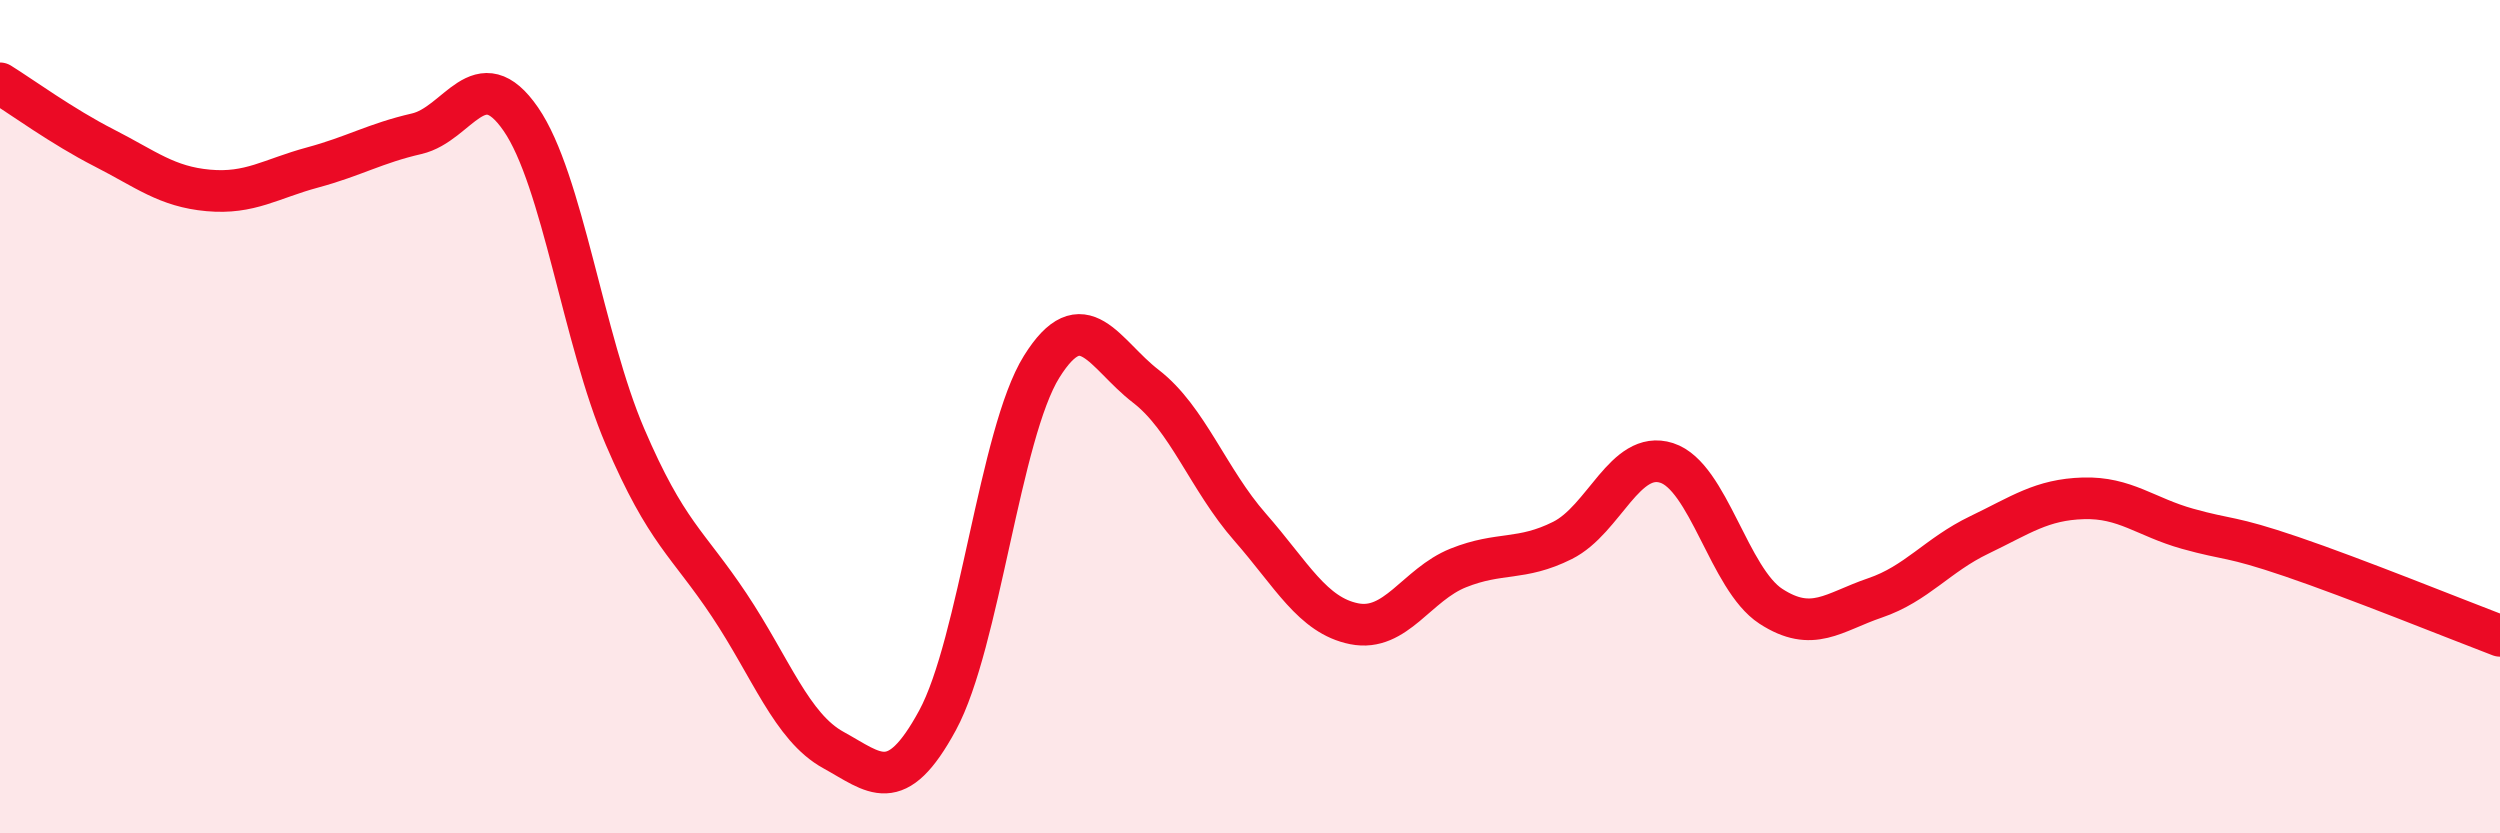
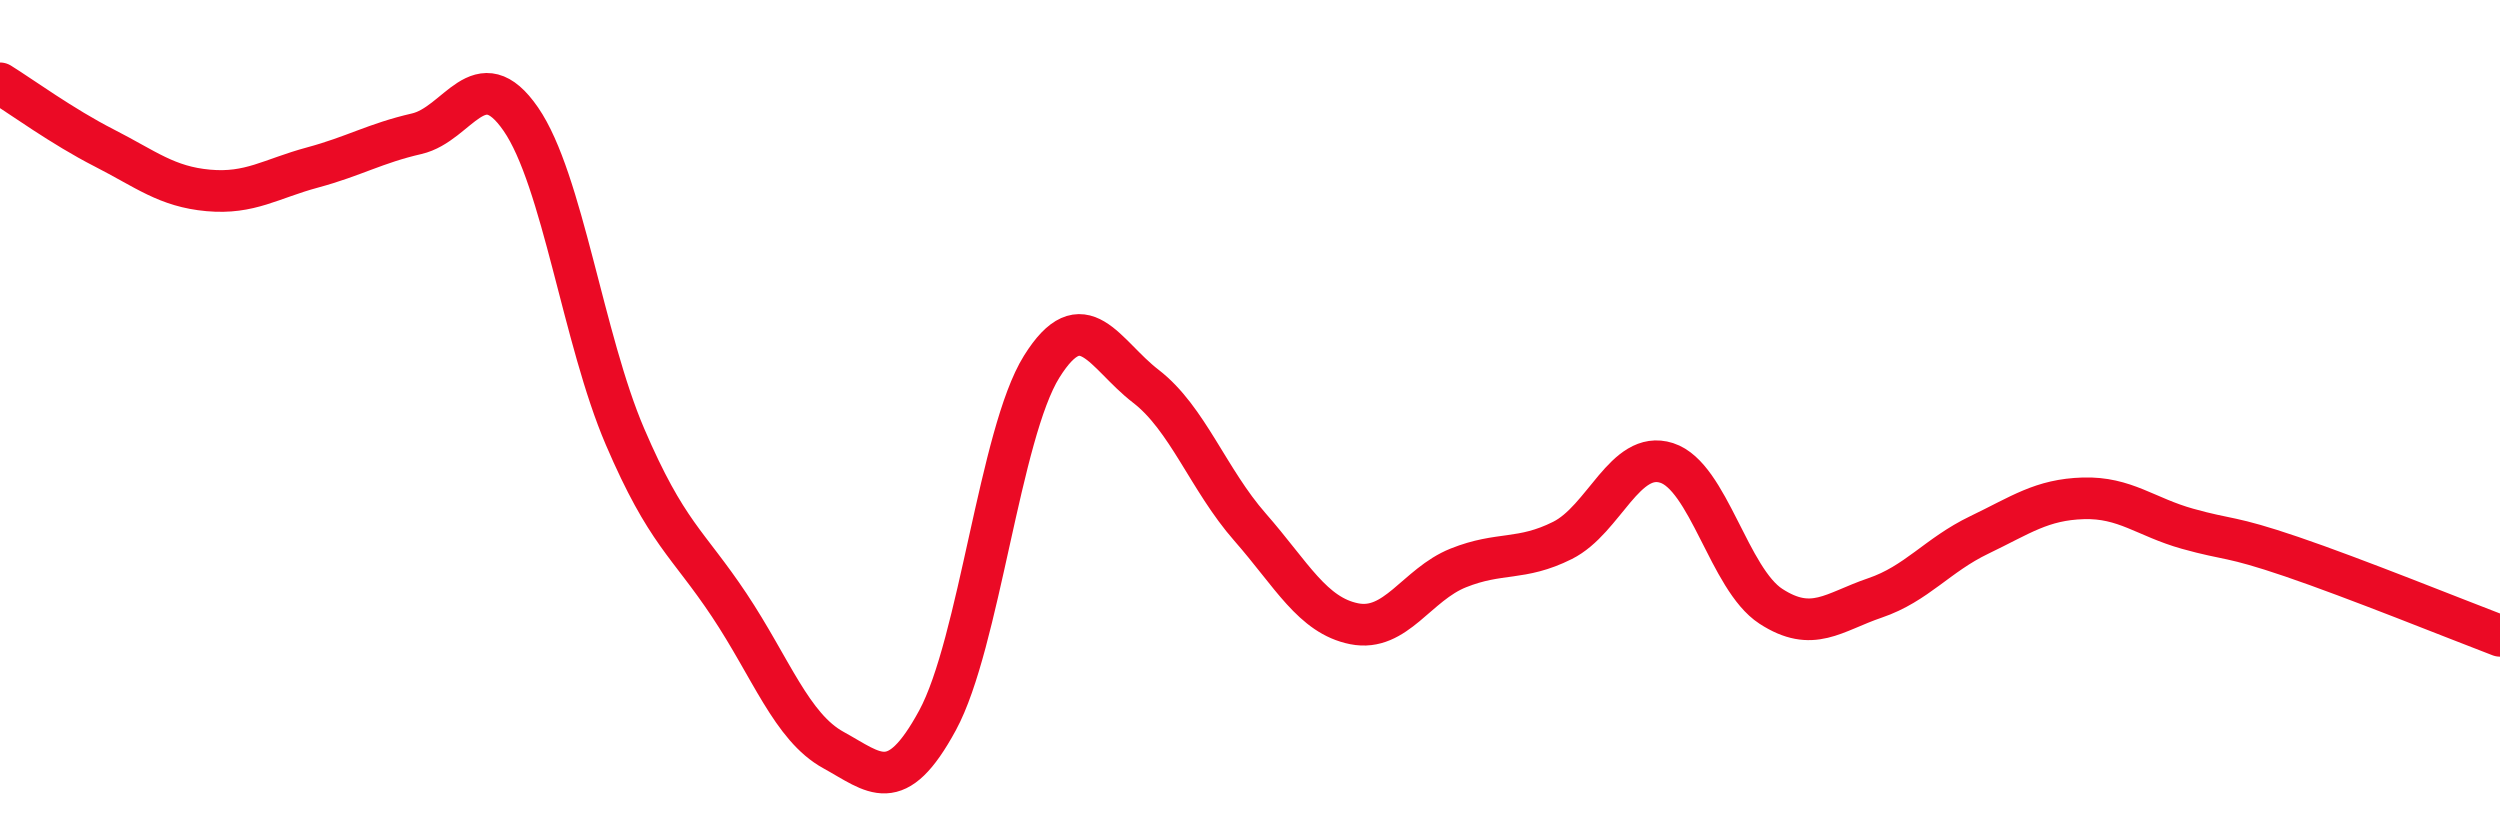
<svg xmlns="http://www.w3.org/2000/svg" width="60" height="20" viewBox="0 0 60 20">
-   <path d="M 0,2 C 0.5,2.31 1.5,3.04 2.5,3.55 C 3.5,4.06 4,4.48 5,4.57 C 6,4.66 6.5,4.29 7.5,4.02 C 8.5,3.75 9,3.44 10,3.21 C 11,2.98 11.5,1.41 12.5,2.86 C 13.5,4.31 14,8.15 15,10.48 C 16,12.81 16.5,13.02 17.5,14.52 C 18.5,16.02 19,17.45 20,18 C 21,18.55 21.5,19.13 22.5,17.29 C 23.5,15.45 24,10.4 25,8.8 C 26,7.2 26.5,8.5 27.5,9.27 C 28.5,10.04 29,11.51 30,12.65 C 31,13.79 31.5,14.77 32.5,14.97 C 33.5,15.17 34,14.03 35,13.63 C 36,13.23 36.5,13.47 37.5,12.97 C 38.5,12.47 39,10.79 40,11.11 C 41,11.43 41.5,13.9 42.5,14.55 C 43.5,15.2 44,14.69 45,14.35 C 46,14.01 46.5,13.32 47.5,12.84 C 48.5,12.36 49,11.99 50,11.96 C 51,11.93 51.5,12.41 52.5,12.69 C 53.5,12.97 53.5,12.85 55,13.36 C 56.5,13.87 59,14.88 60,15.26L60 20L0 20Z" fill="#EB0A25" opacity="0.1" stroke-linecap="round" stroke-linejoin="round" />
  <path d="M 0,2 C 0.5,2.31 1.5,3.04 2.5,3.55 C 3.5,4.06 4,4.48 5,4.57 C 6,4.66 6.5,4.29 7.5,4.02 C 8.5,3.75 9,3.44 10,3.21 C 11,2.98 11.5,1.41 12.5,2.86 C 13.5,4.31 14,8.15 15,10.48 C 16,12.81 16.5,13.02 17.5,14.52 C 18.5,16.02 19,17.45 20,18 C 21,18.55 21.5,19.13 22.5,17.29 C 23.5,15.45 24,10.4 25,8.8 C 26,7.2 26.5,8.5 27.5,9.27 C 28.5,10.04 29,11.51 30,12.65 C 31,13.79 31.5,14.77 32.5,14.97 C 33.5,15.17 34,14.03 35,13.63 C 36,13.23 36.5,13.47 37.5,12.97 C 38.5,12.47 39,10.79 40,11.11 C 41,11.43 41.5,13.9 42.5,14.55 C 43.5,15.2 44,14.69 45,14.35 C 46,14.01 46.5,13.32 47.5,12.84 C 48.5,12.36 49,11.99 50,11.96 C 51,11.93 51.5,12.41 52.5,12.69 C 53.5,12.97 53.5,12.85 55,13.36 C 56.5,13.87 59,14.88 60,15.26" stroke="#EB0A25" stroke-width="1" fill="none" stroke-linecap="round" stroke-linejoin="round" />
</svg>